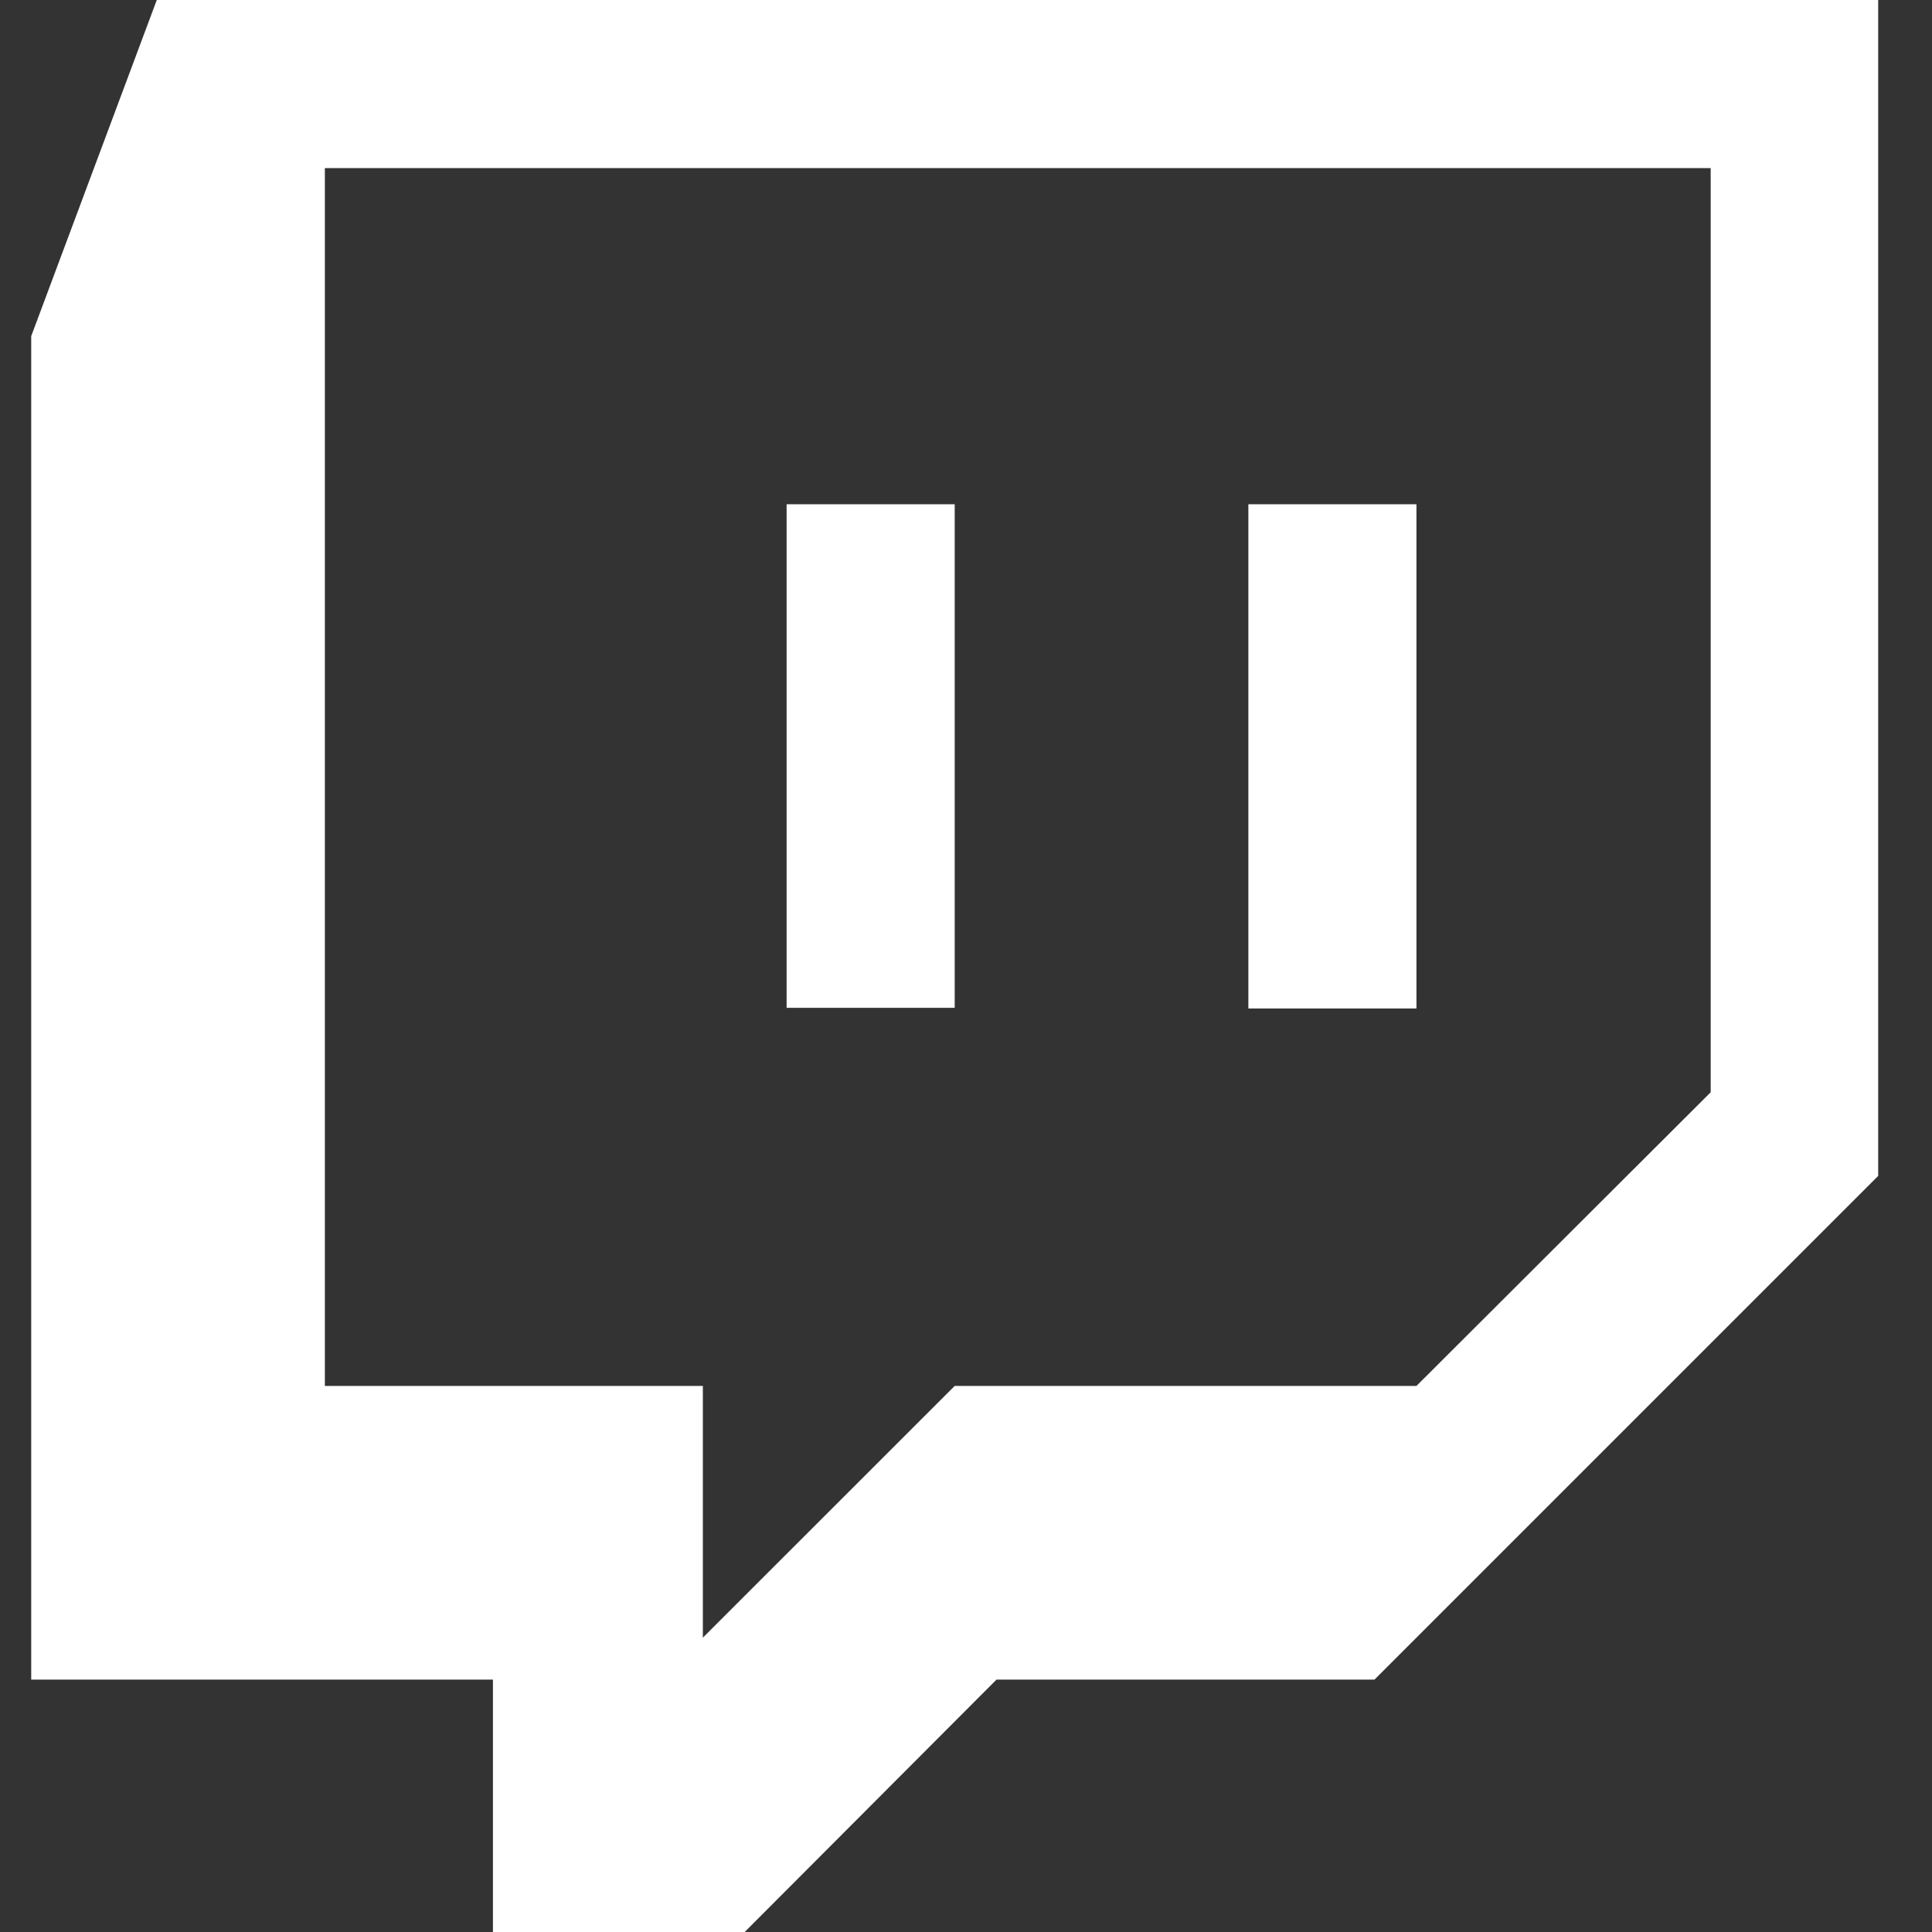
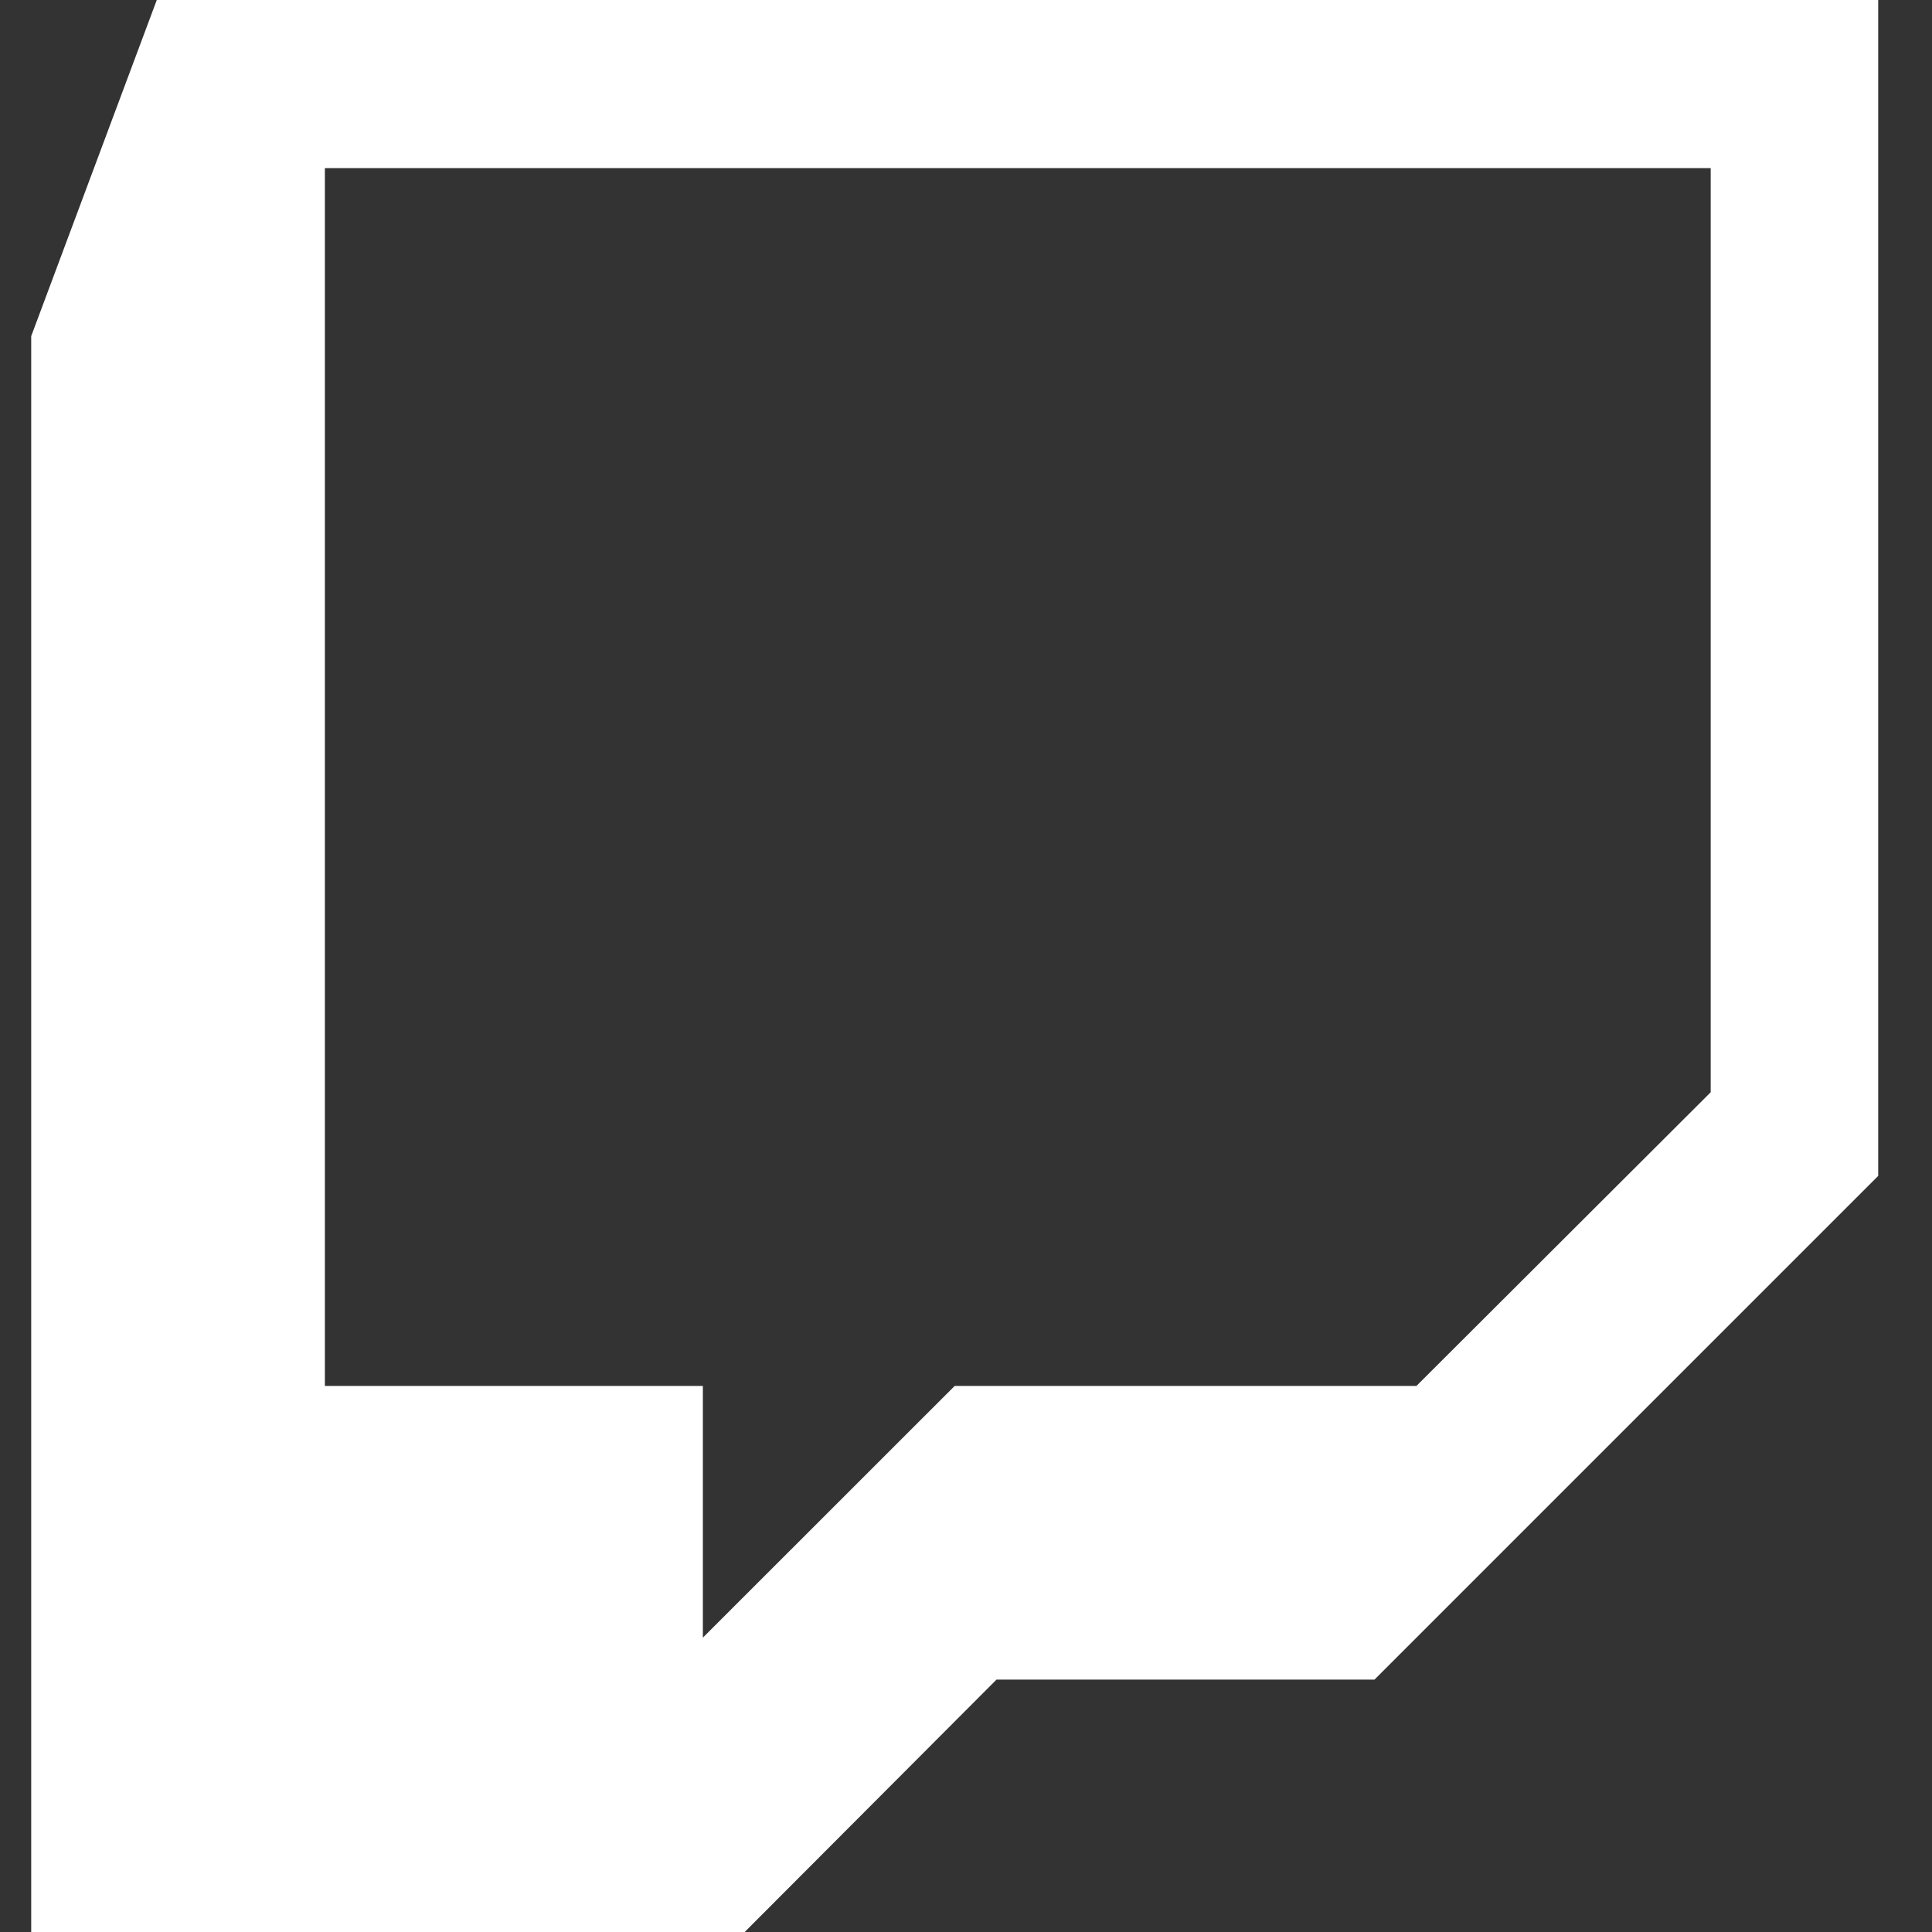
<svg xmlns="http://www.w3.org/2000/svg" width="20" height="20" viewBox="0 0 20 20" fill="none">
  <rect x="0" y="0" width="20" height="20" fill="#333333" stroke="none" />
-   <path fill-rule="evenodd" clip-rule="evenodd" d="M14.229 17.387H10.316L7.709 20H5.103V17.387H0.323V3.48L1.623 0H19.443V12.173L14.229 17.387V17.387ZM17.709 11.307V1.74H3.363V14.347H7.276V16.953L9.883 14.347H14.663L17.709 11.307V11.307Z" fill="white" />
-   <path d="M12.923 5.22V10.44H14.663V5.22H12.923ZM8.143 10.433H9.883V5.22H8.143V10.433V10.433Z" fill="white" />
+   <path fill-rule="evenodd" clip-rule="evenodd" d="M14.229 17.387H10.316L7.709 20H5.103H0.323V3.48L1.623 0H19.443V12.173L14.229 17.387V17.387ZM17.709 11.307V1.74H3.363V14.347H7.276V16.953L9.883 14.347H14.663L17.709 11.307V11.307Z" fill="white" />
</svg>